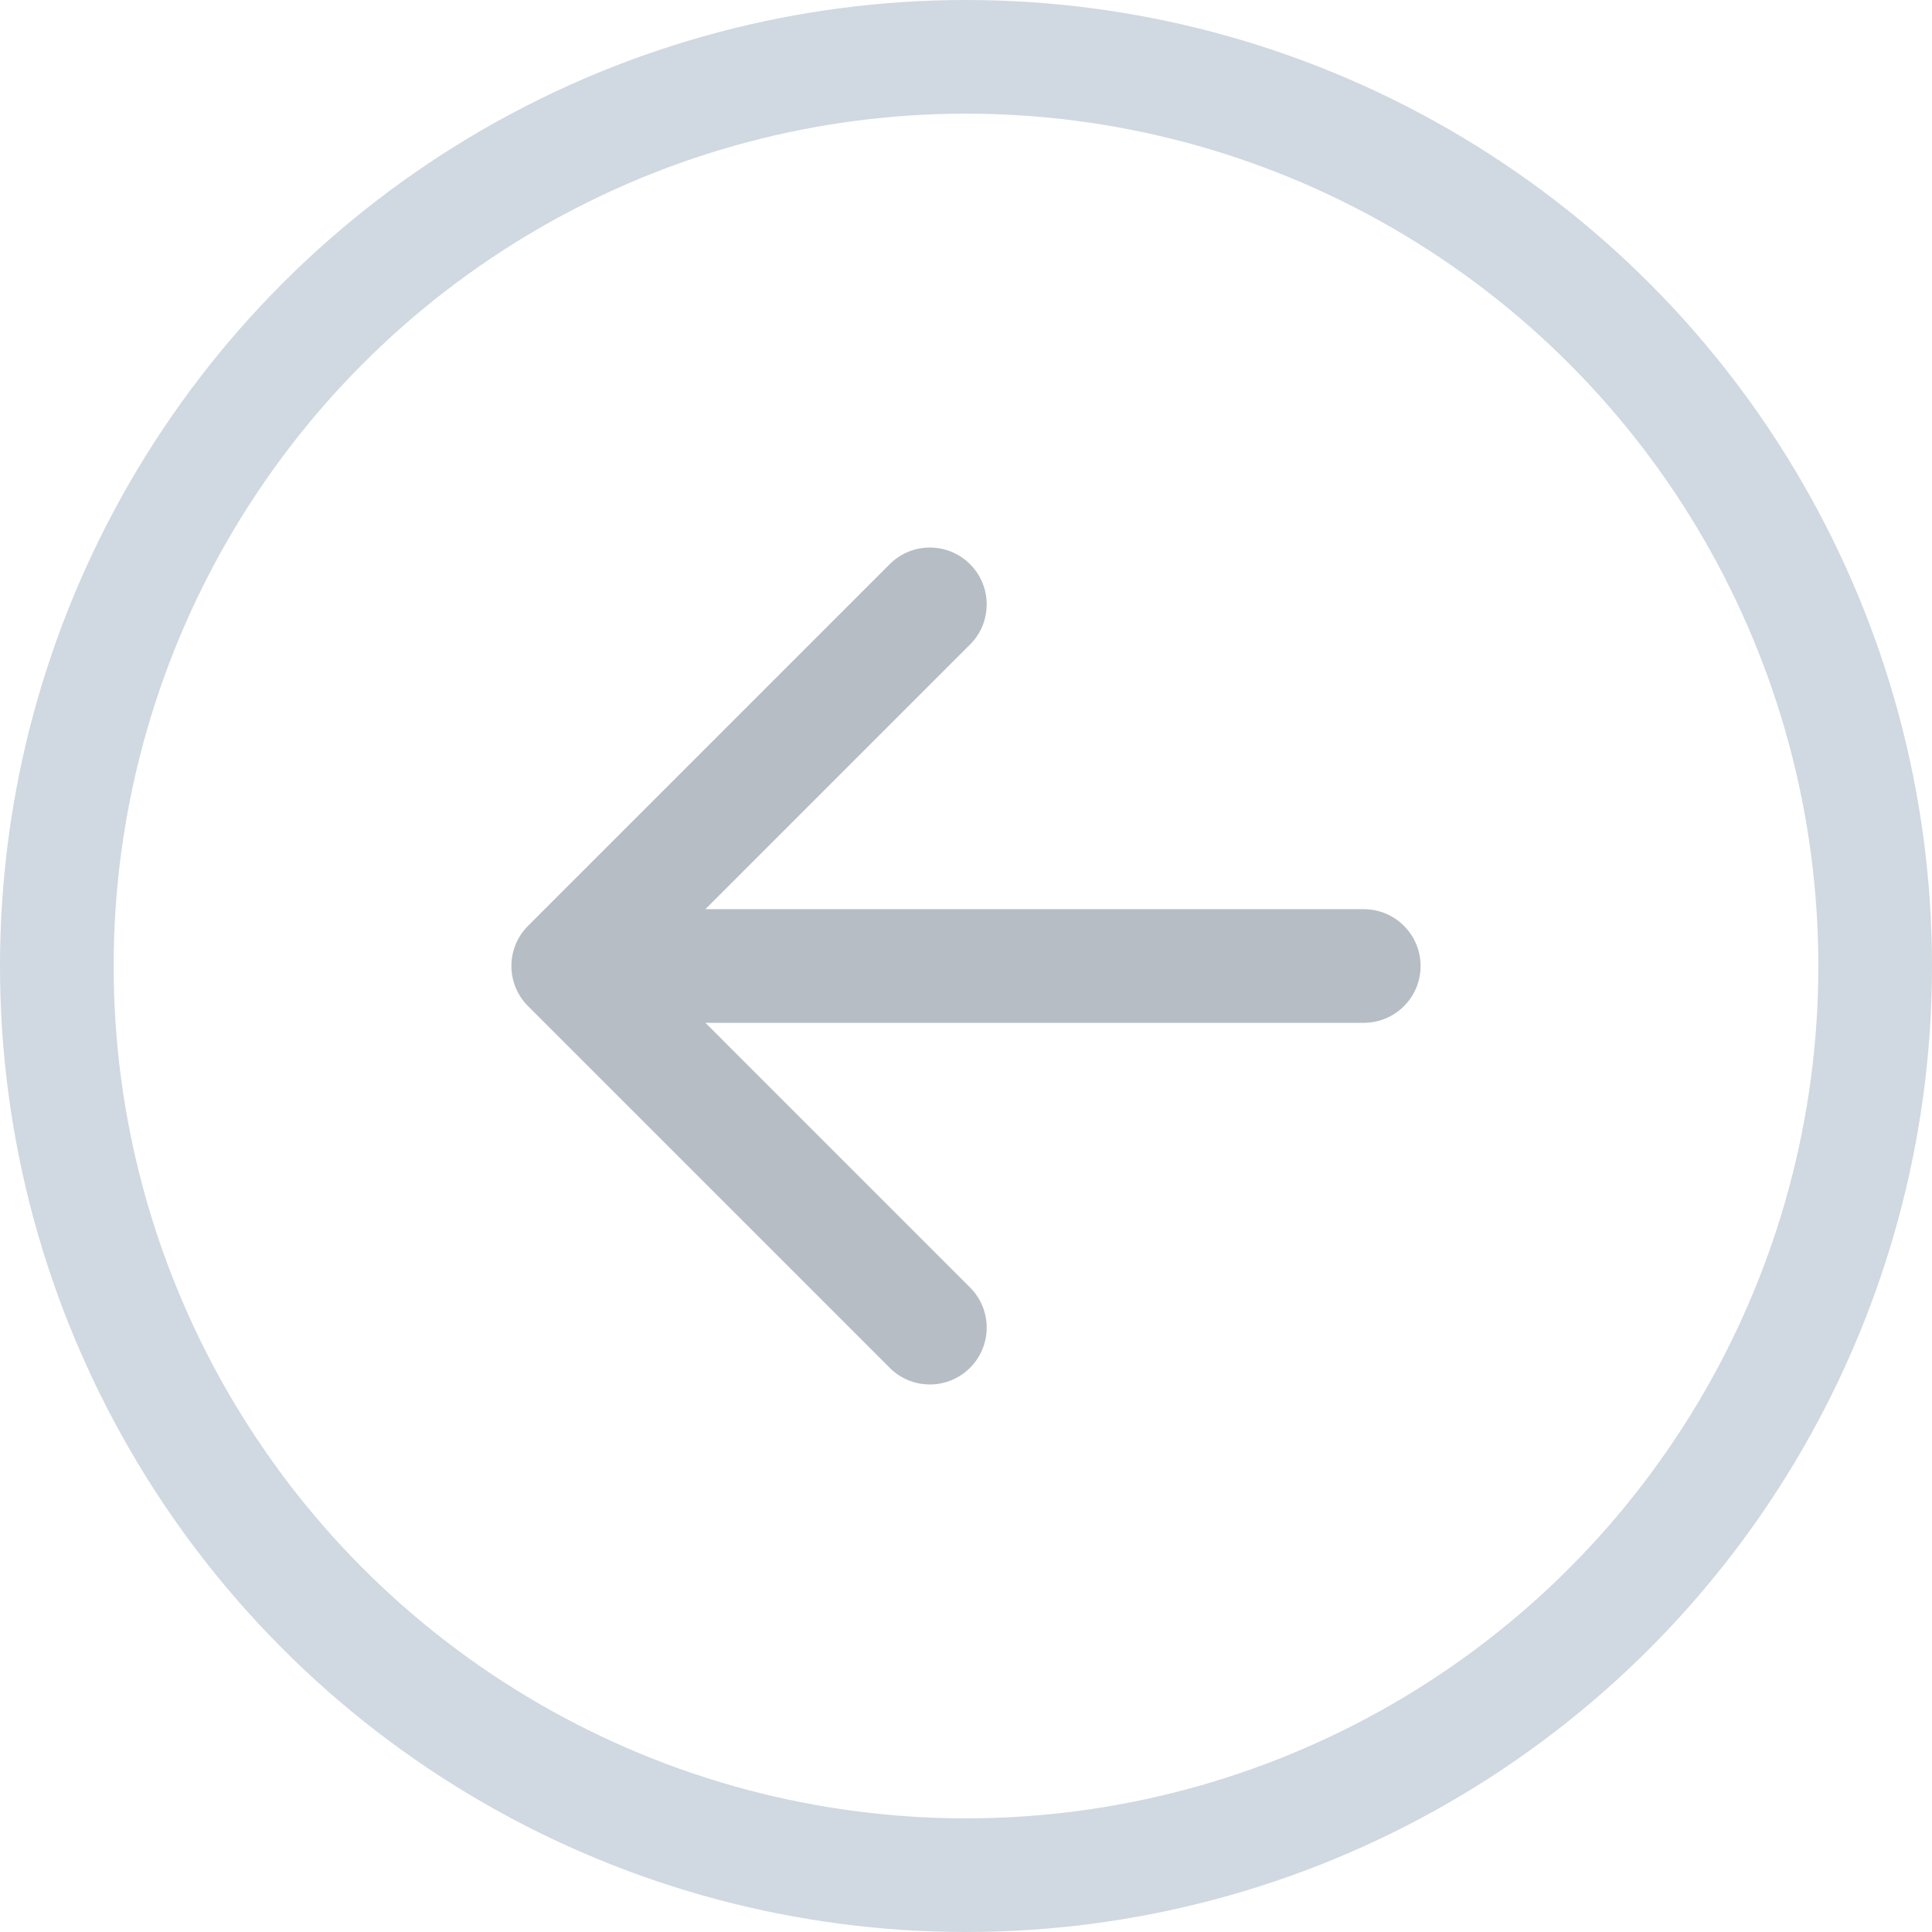
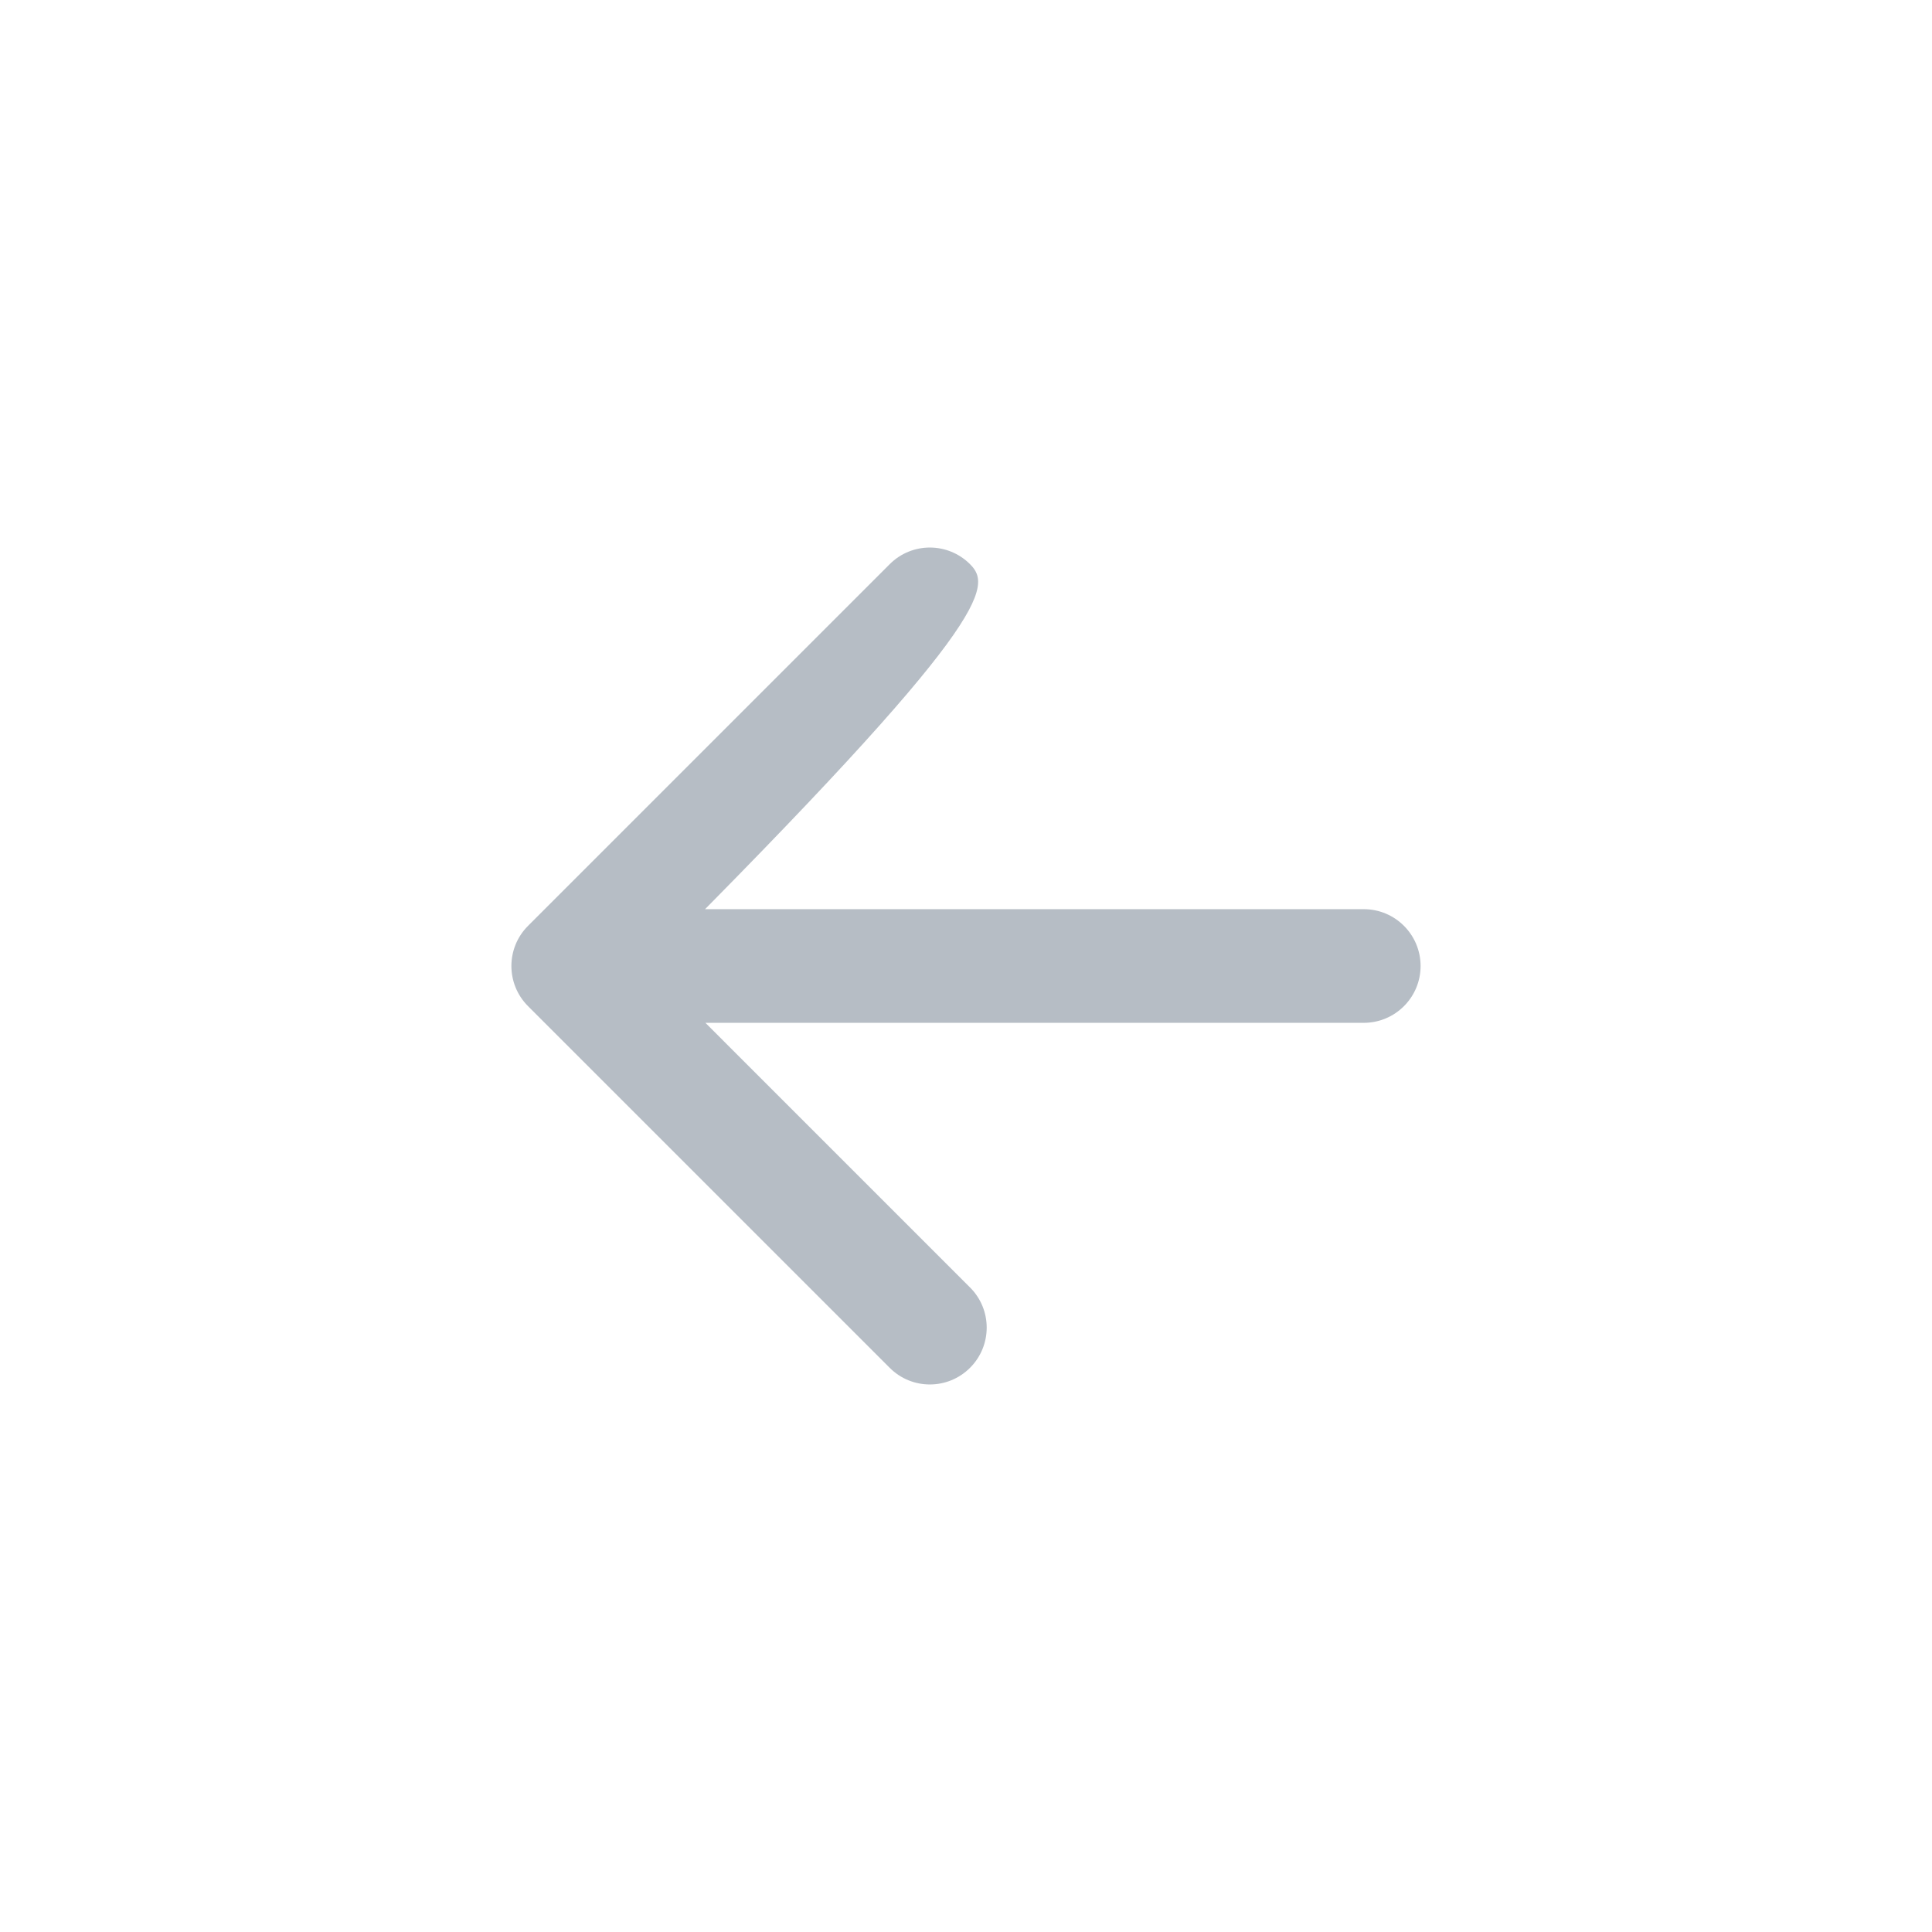
<svg xmlns="http://www.w3.org/2000/svg" width="34" height="34" viewBox="0 0 34 34" fill="none">
-   <path d="M24 18C24.552 18 25 17.552 25 17C25 16.448 24.552 16 24 16V18ZM9.293 16.293C8.902 16.683 8.902 17.317 9.293 17.707L15.657 24.071C16.047 24.462 16.68 24.462 17.071 24.071C17.462 23.68 17.462 23.047 17.071 22.657L11.414 17L17.071 11.343C17.462 10.953 17.462 10.319 17.071 9.929C16.68 9.538 16.047 9.538 15.657 9.929L9.293 16.293ZM24 16H10V18H24V16Z" fill="#B6BDC5" />
-   <circle cx="17" cy="17" r="16" stroke="#D0D8E1" stroke-width="2" />
+   <path d="M24 18C24.552 18 25 17.552 25 17C25 16.448 24.552 16 24 16V18ZM9.293 16.293C8.902 16.683 8.902 17.317 9.293 17.707L15.657 24.071C16.047 24.462 16.68 24.462 17.071 24.071C17.462 23.68 17.462 23.047 17.071 22.657L11.414 17C17.462 10.953 17.462 10.319 17.071 9.929C16.68 9.538 16.047 9.538 15.657 9.929L9.293 16.293ZM24 16H10V18H24V16Z" fill="#B6BDC5" />
</svg>